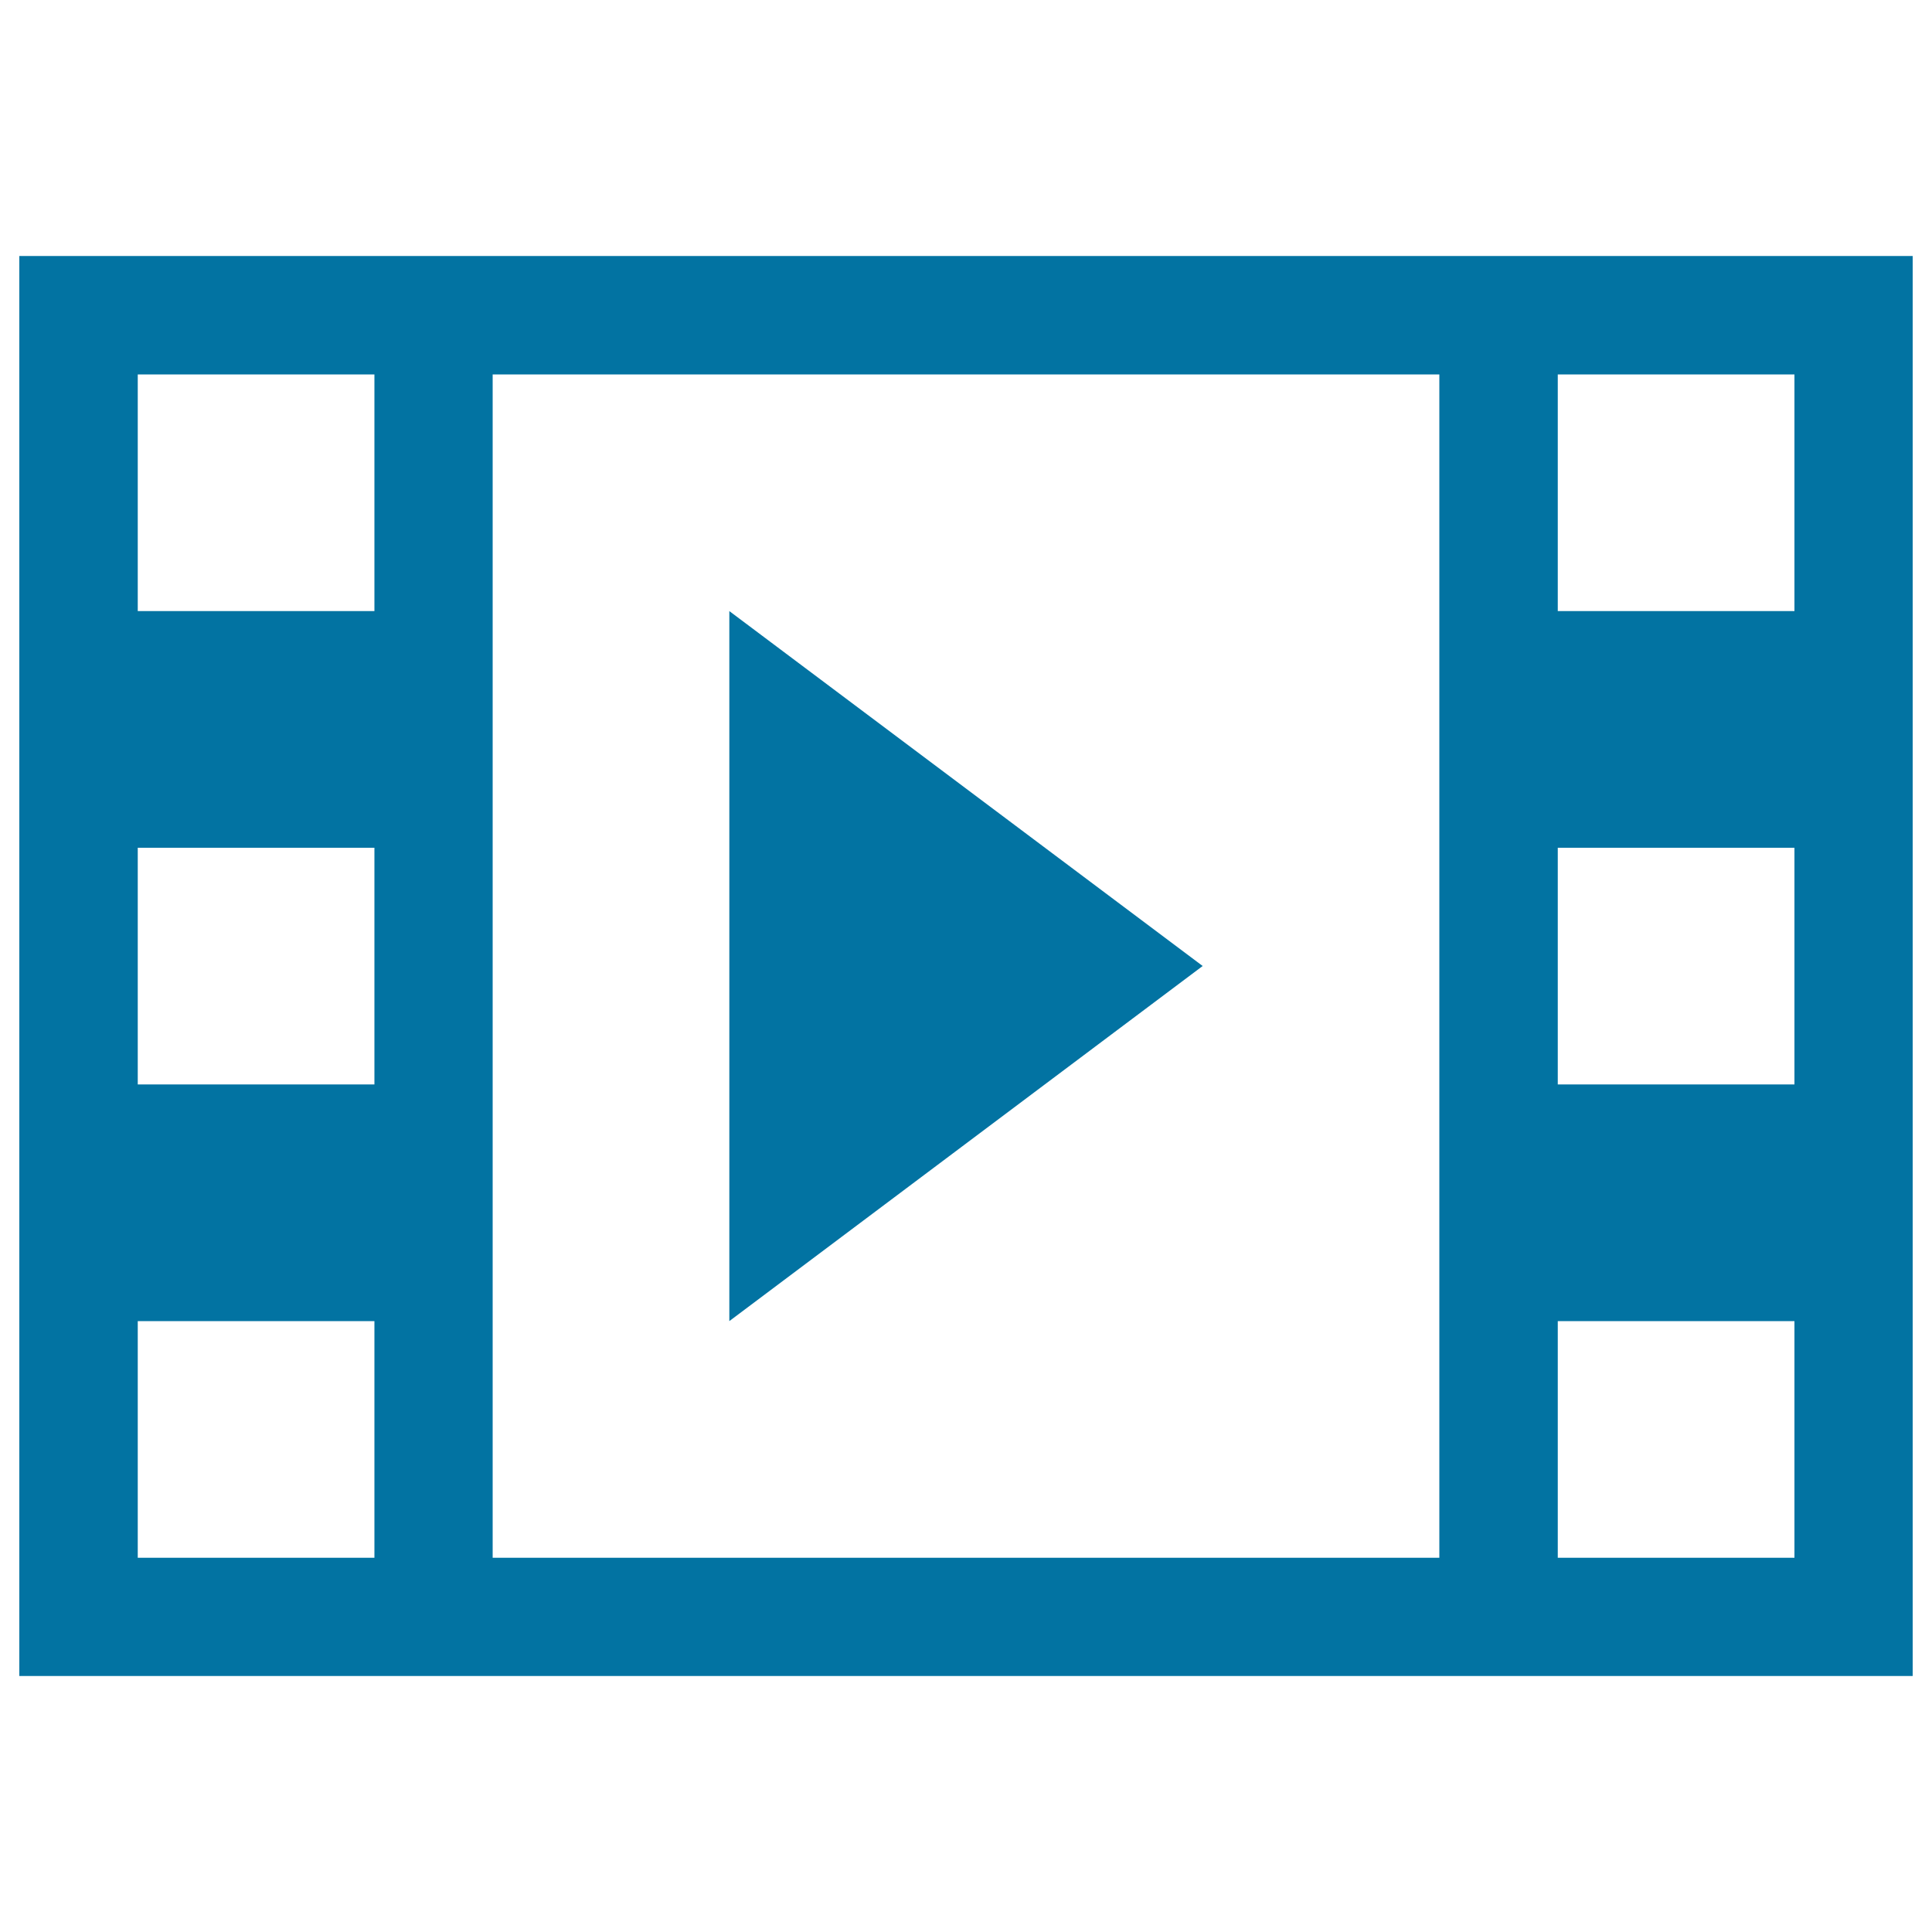
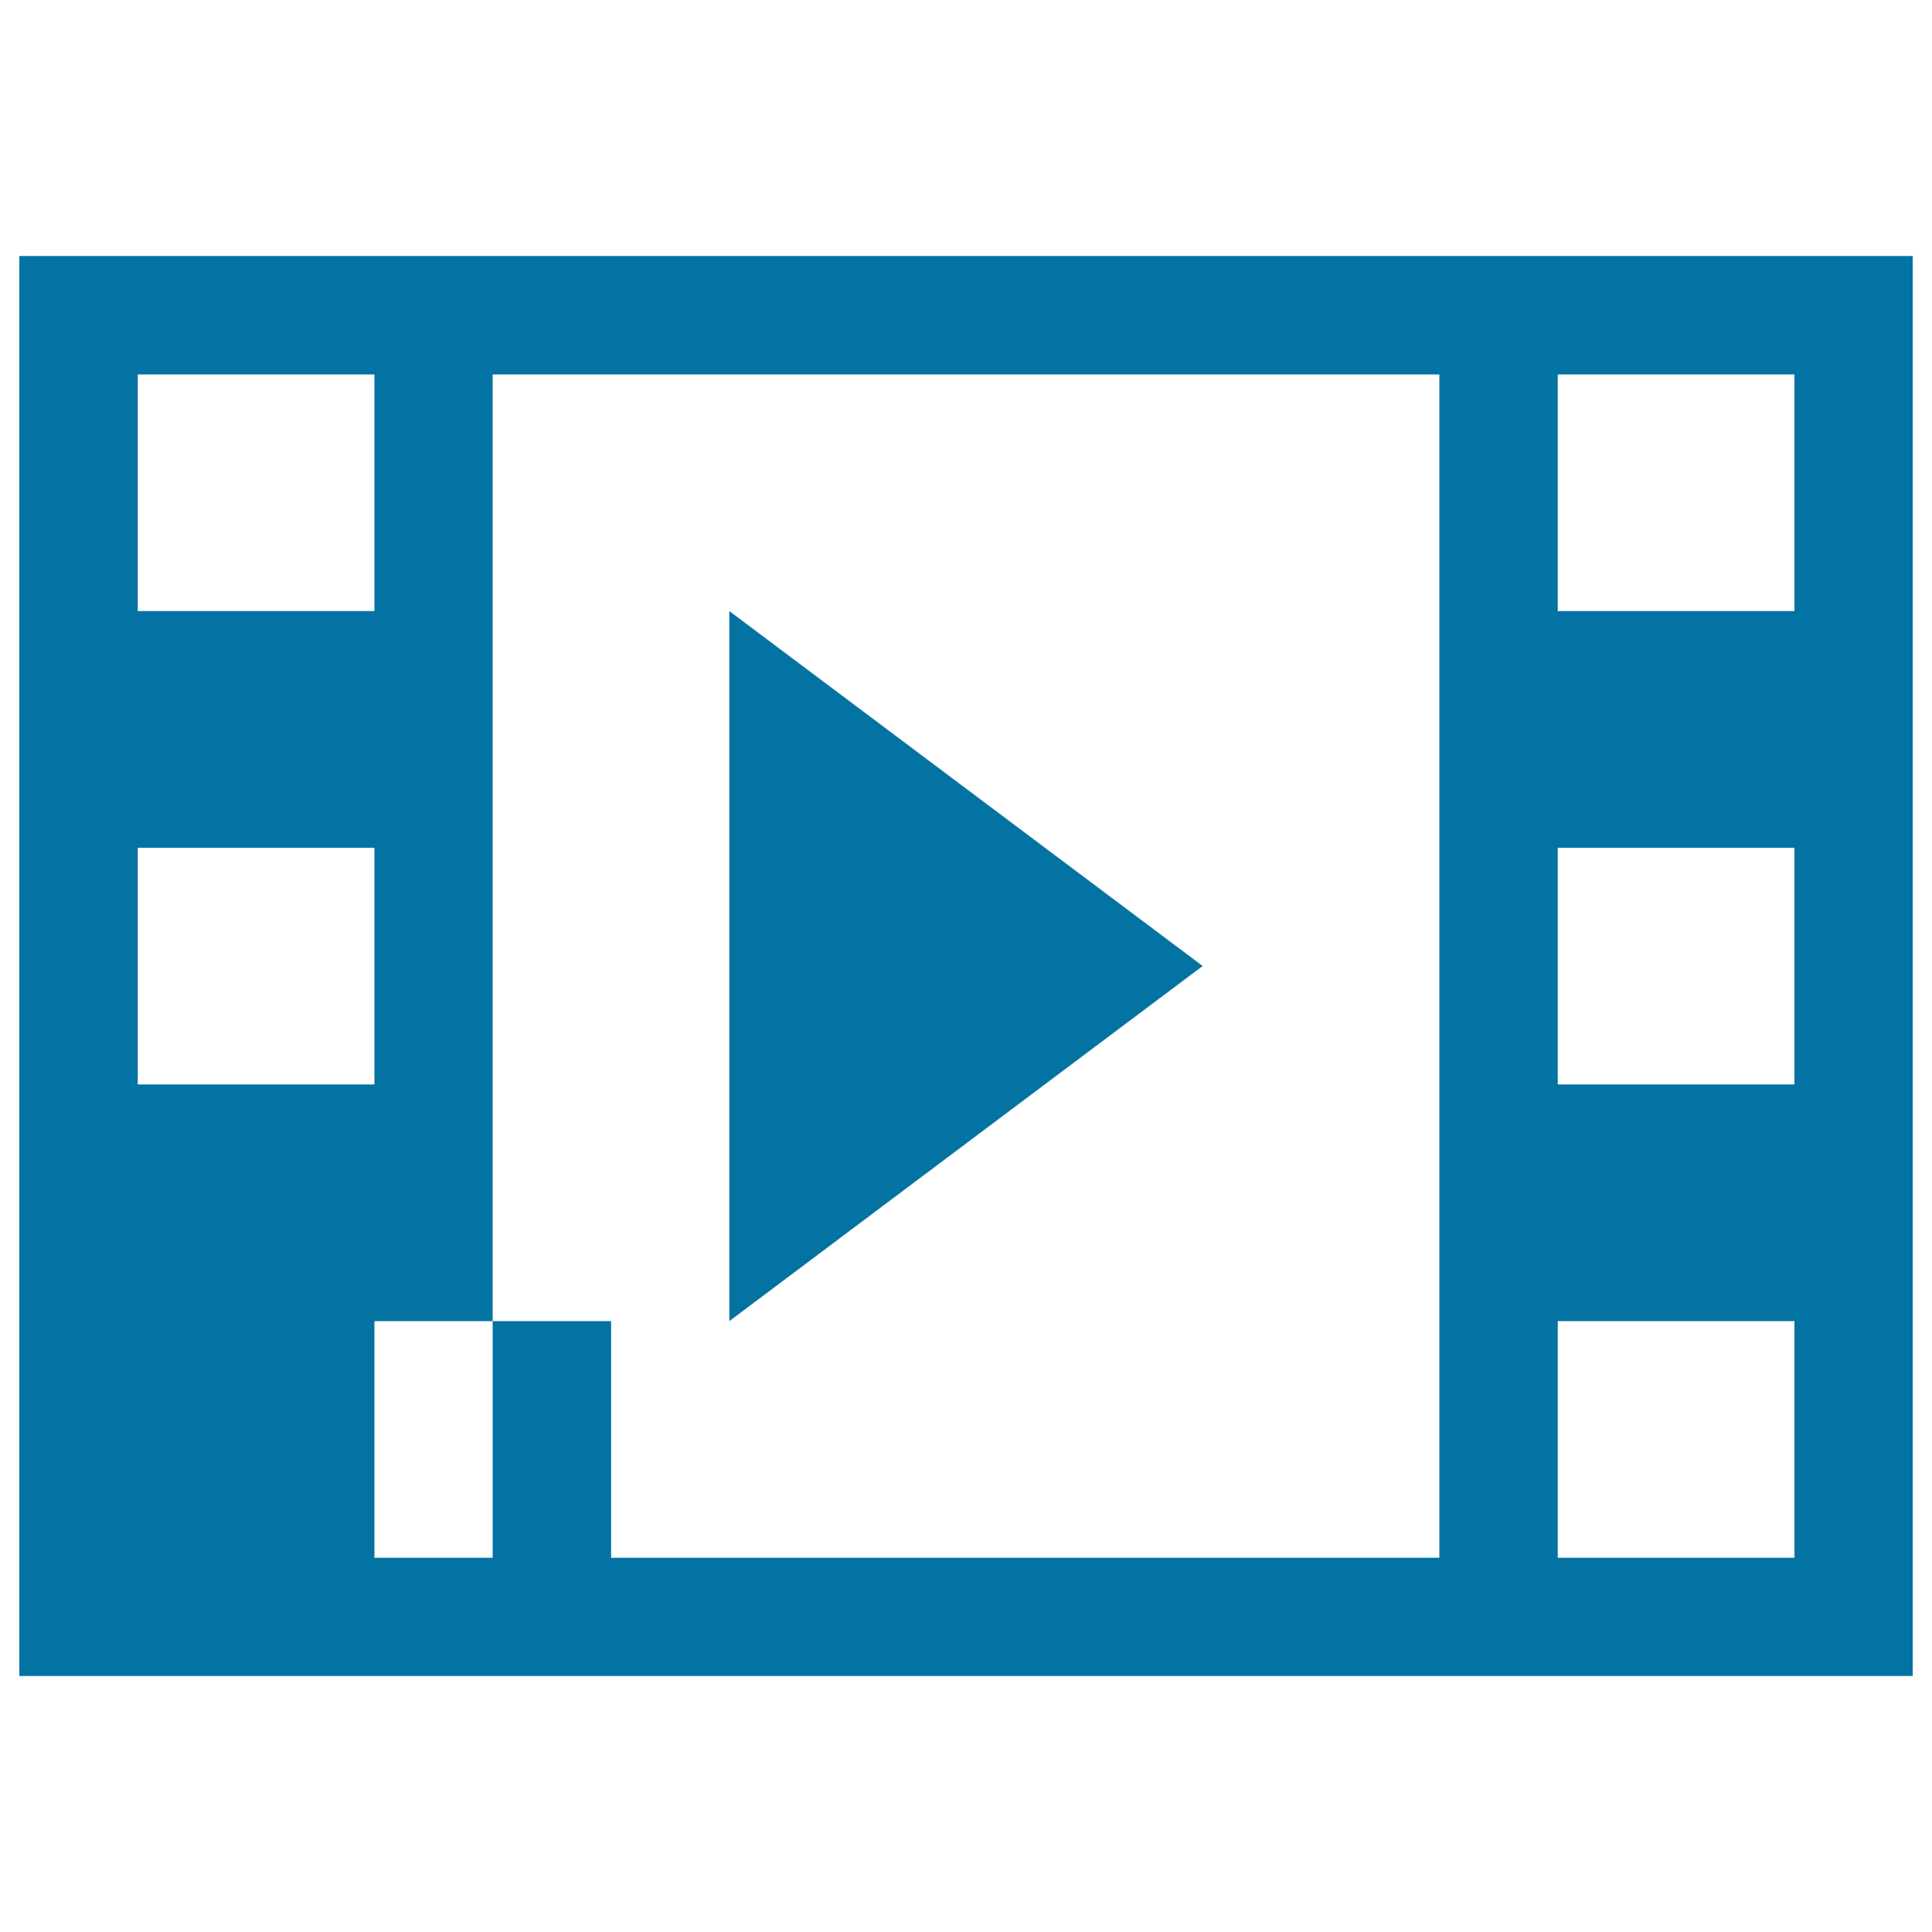
<svg xmlns="http://www.w3.org/2000/svg" viewBox="0 0 1000 1000" style="fill:#0273a2">
  <title>Film Video Movie Tape Play SVG icon</title>
  <g>
-     <path d="M10,132.5v735h980v-735H10z M193.8,806.3H71.3V683.8h122.5V806.3z M193.8,561.3H71.3V438.8h122.5V561.3z M193.8,316.3H71.3V193.8h122.5V316.3z M745,806.3H255V193.8h490V806.3z M928.8,806.3H806.3V683.8h122.5V806.3z M928.8,561.3H806.3V438.8h122.5V561.3z M928.8,316.3H806.3V193.8h122.5V316.3z M377.5,316.3v367.5l245-183.8L377.5,316.3z" />
+     <path d="M10,132.5v735h980v-735H10z M193.8,806.3V683.8h122.5V806.3z M193.8,561.3H71.3V438.8h122.5V561.3z M193.8,316.3H71.3V193.8h122.5V316.3z M745,806.3H255V193.8h490V806.3z M928.8,806.3H806.3V683.8h122.5V806.3z M928.8,561.3H806.3V438.8h122.5V561.3z M928.8,316.3H806.3V193.8h122.5V316.3z M377.5,316.3v367.5l245-183.8L377.5,316.3z" />
  </g>
</svg>